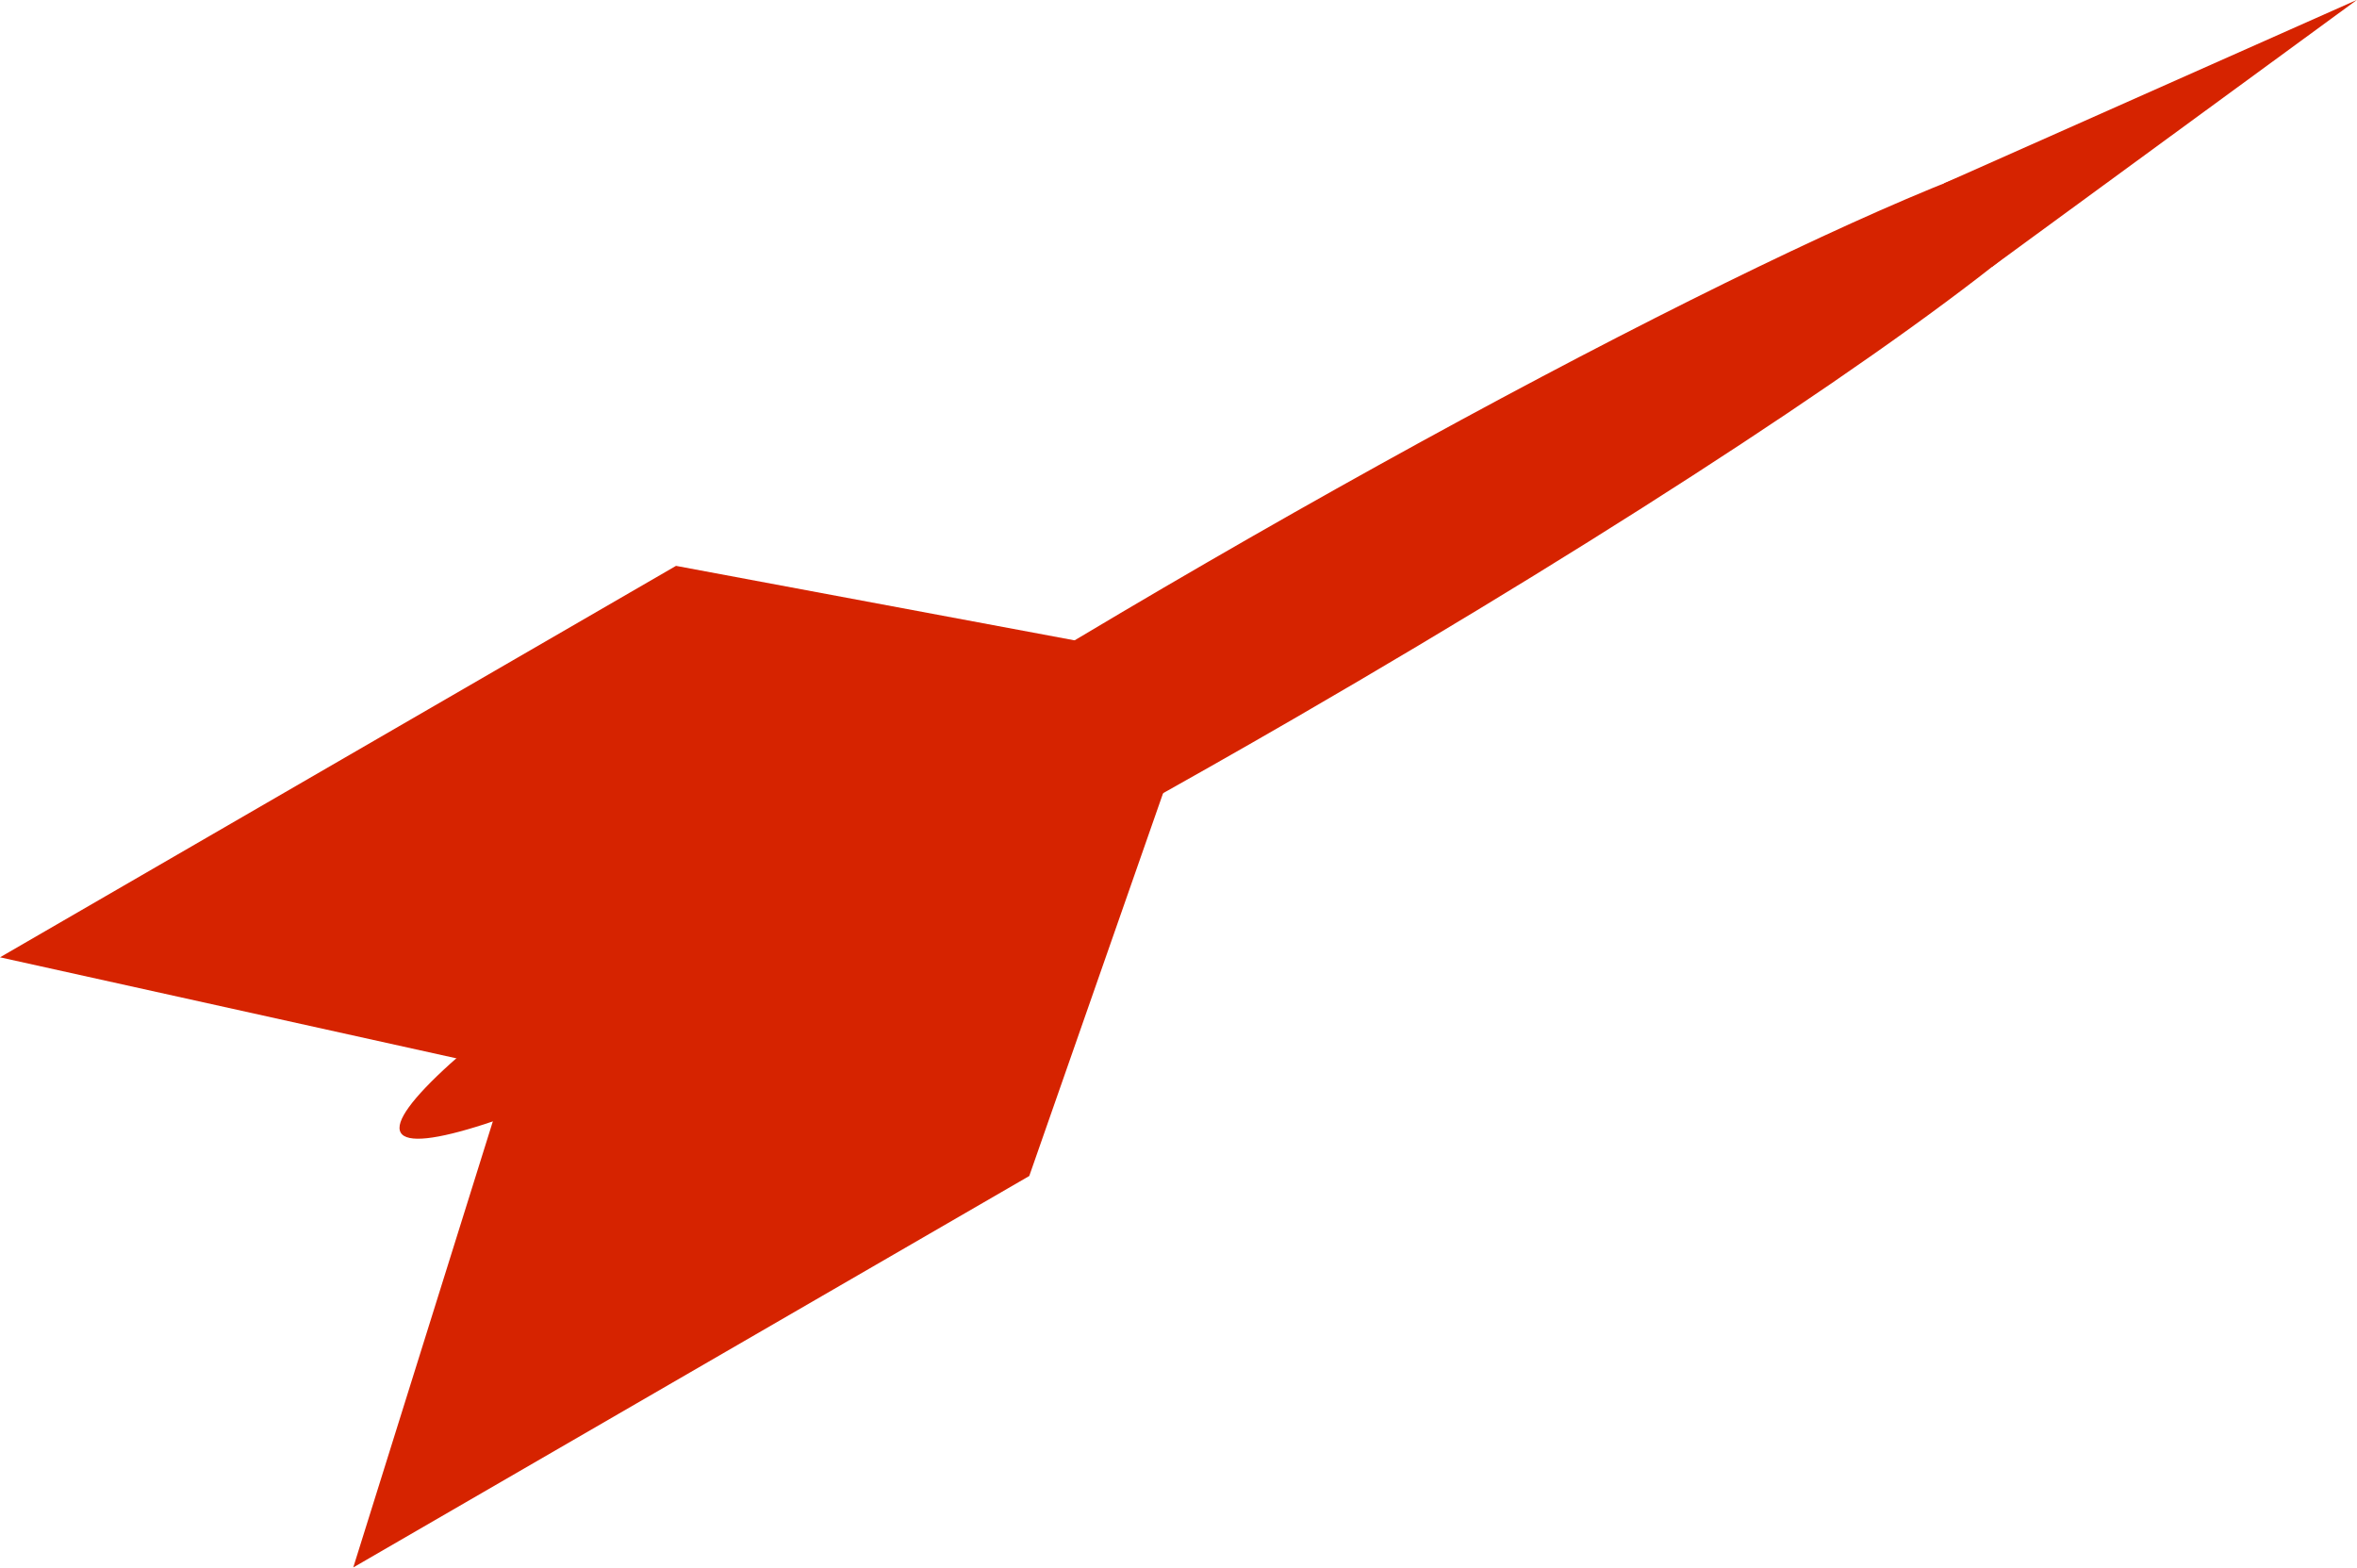
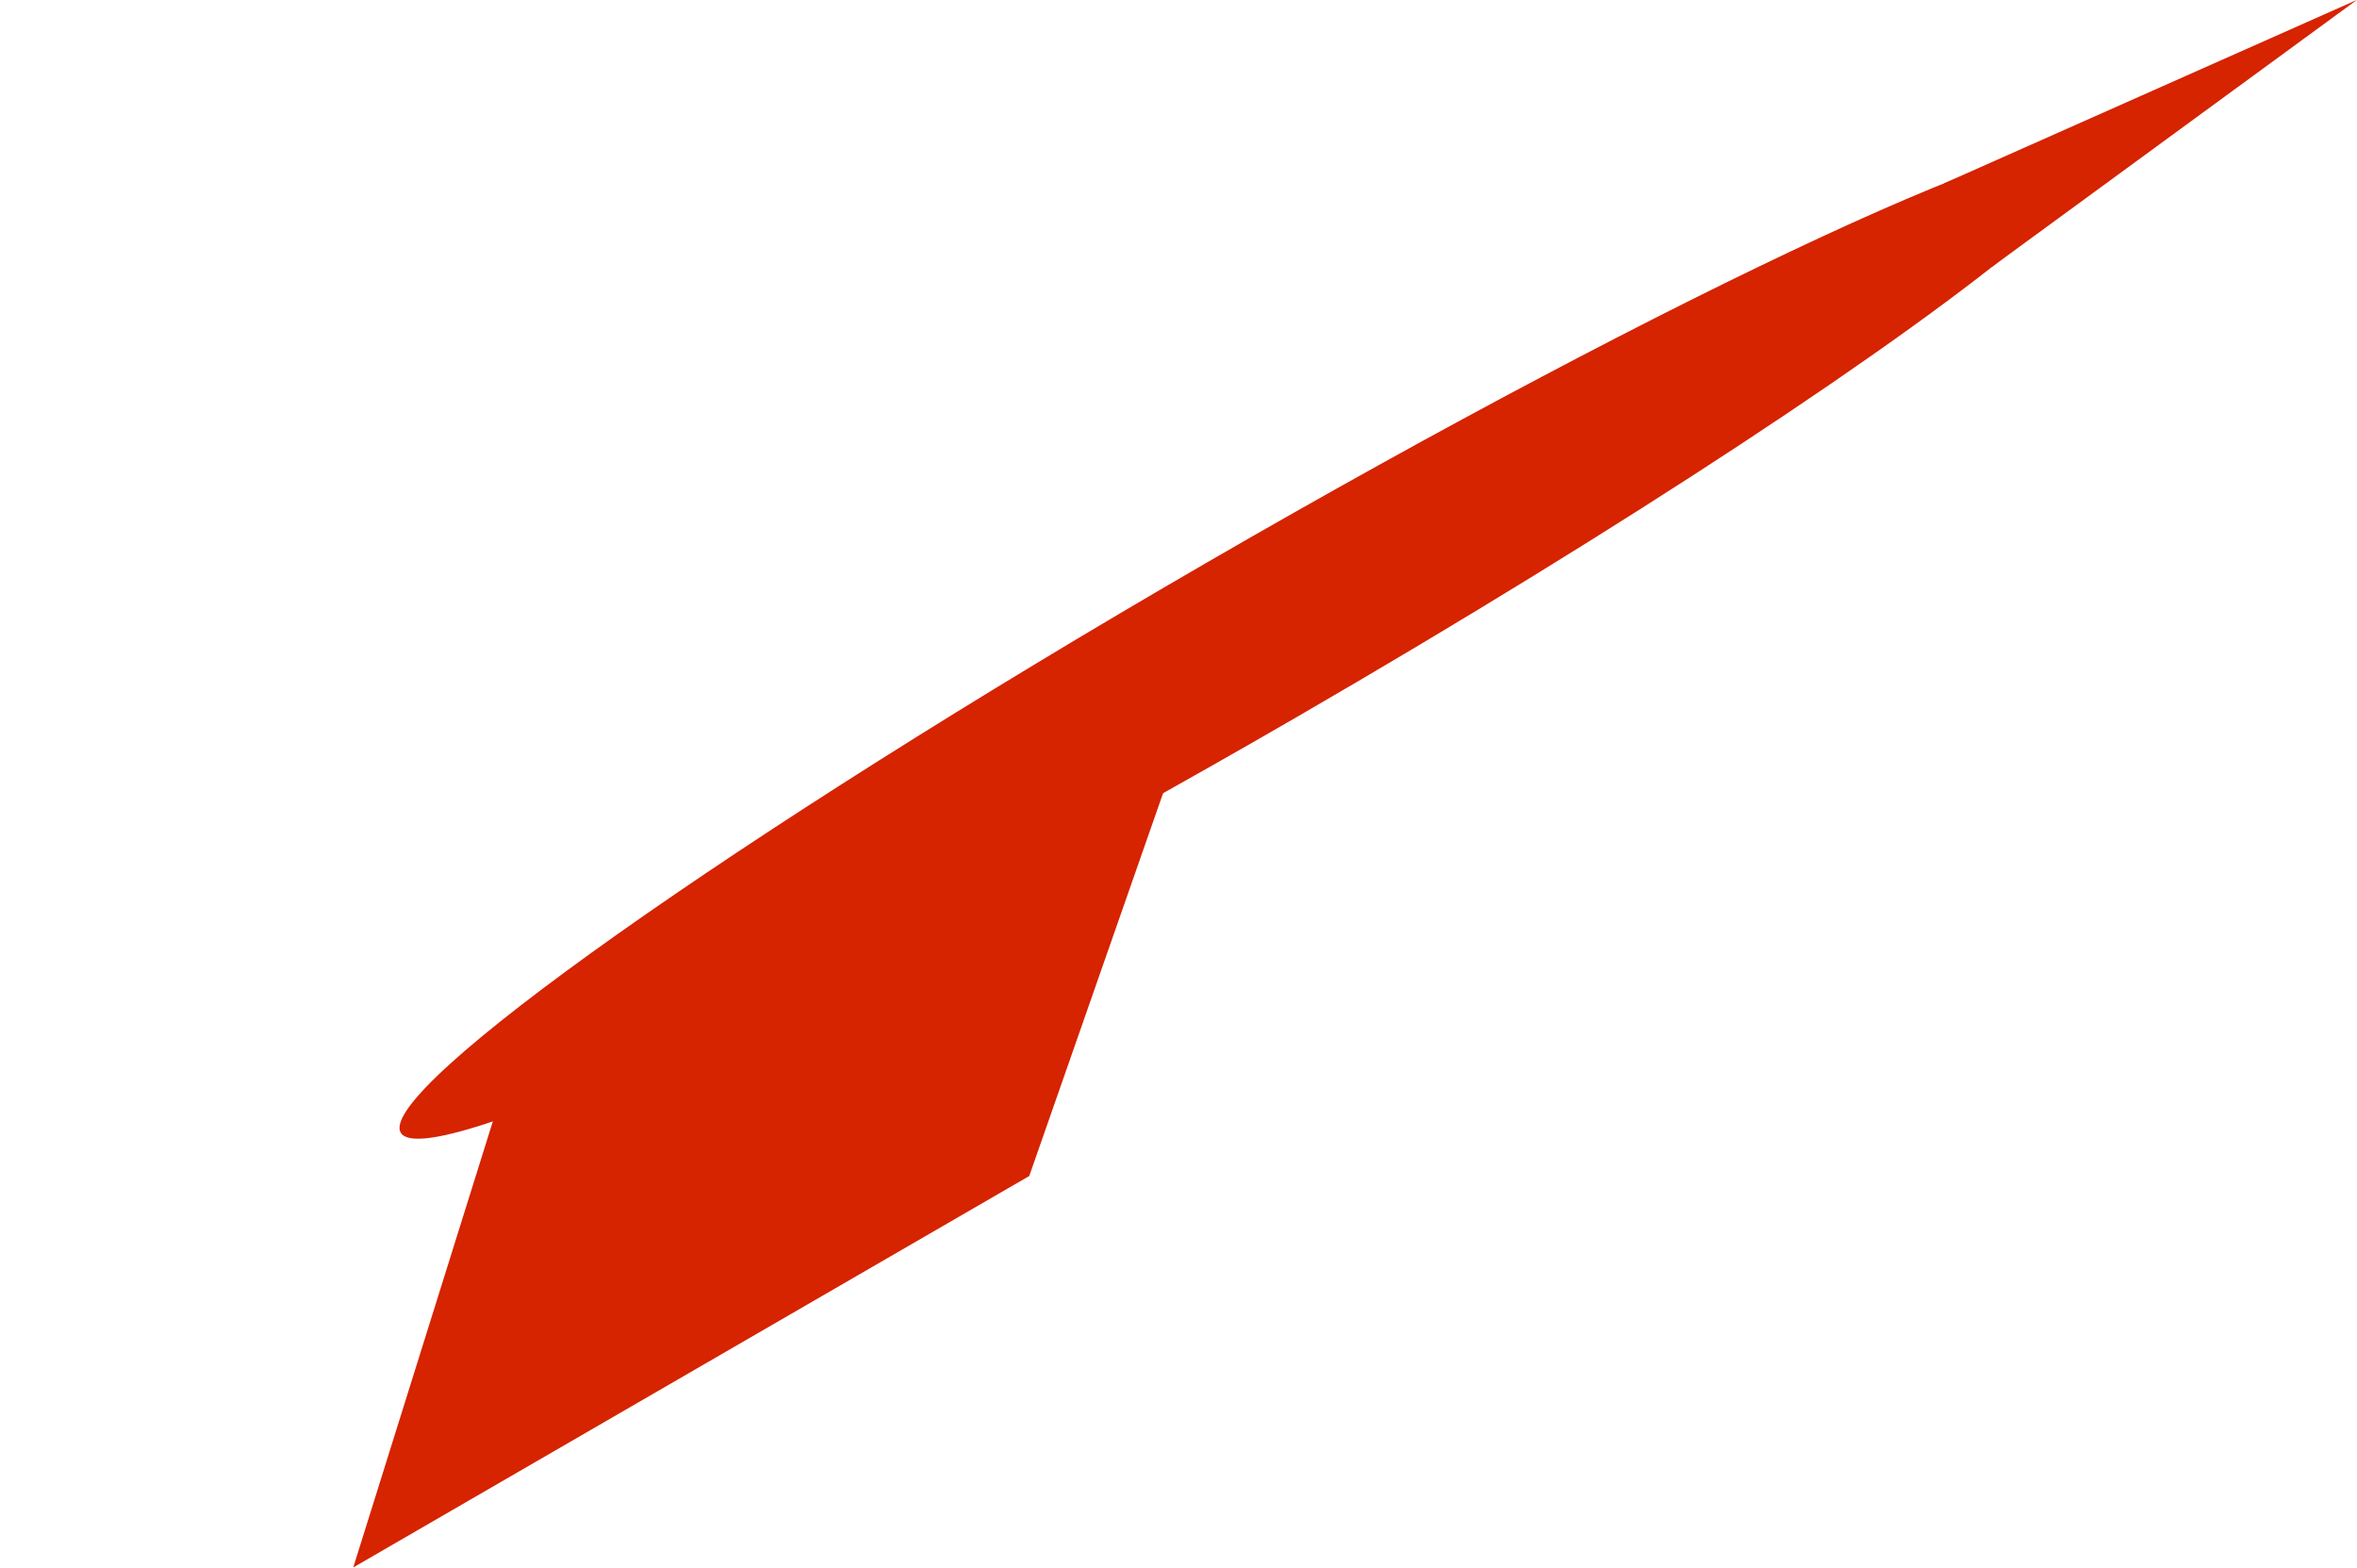
<svg xmlns="http://www.w3.org/2000/svg" fill="#000000" height="235.4" preserveAspectRatio="xMidYMid meet" version="1" viewBox="24.1 117.5 353.9 235.4" width="353.9" zoomAndPan="magnify">
  <g>
    <g id="change1_1">
      <path d="M 205.449 217.379 L 178.641 294.062 L 77.141 352.832 L 100.516 278.141 L 205.449 217.379" fill="#d62300" />
    </g>
    <g id="change1_2">
-       <path d="M 205.449 217.379 L 125.602 202.457 L 24.102 261.227 L 100.516 278.141 L 205.449 217.379" fill="#d62300" />
-     </g>
+       </g>
    <g id="change2_1">
      <path d="M 205.273 201.98 C 134.727 242.824 80.555 281.137 84.266 287.547 C 87.98 293.965 148.176 266.047 218.723 225.203 C 268.598 196.324 310.293 168.707 329.129 152.754 C 336.934 146.133 340.816 141.516 339.73 139.637 C 336.016 133.227 275.816 161.137 205.273 201.98" fill="#d62300" />
    </g>
    <g id="change2_2">
      <path d="M 378 117.477 L 323.23 157.539 L 315.988 145.031" fill="#d62300" />
    </g>
  </g>
</svg>